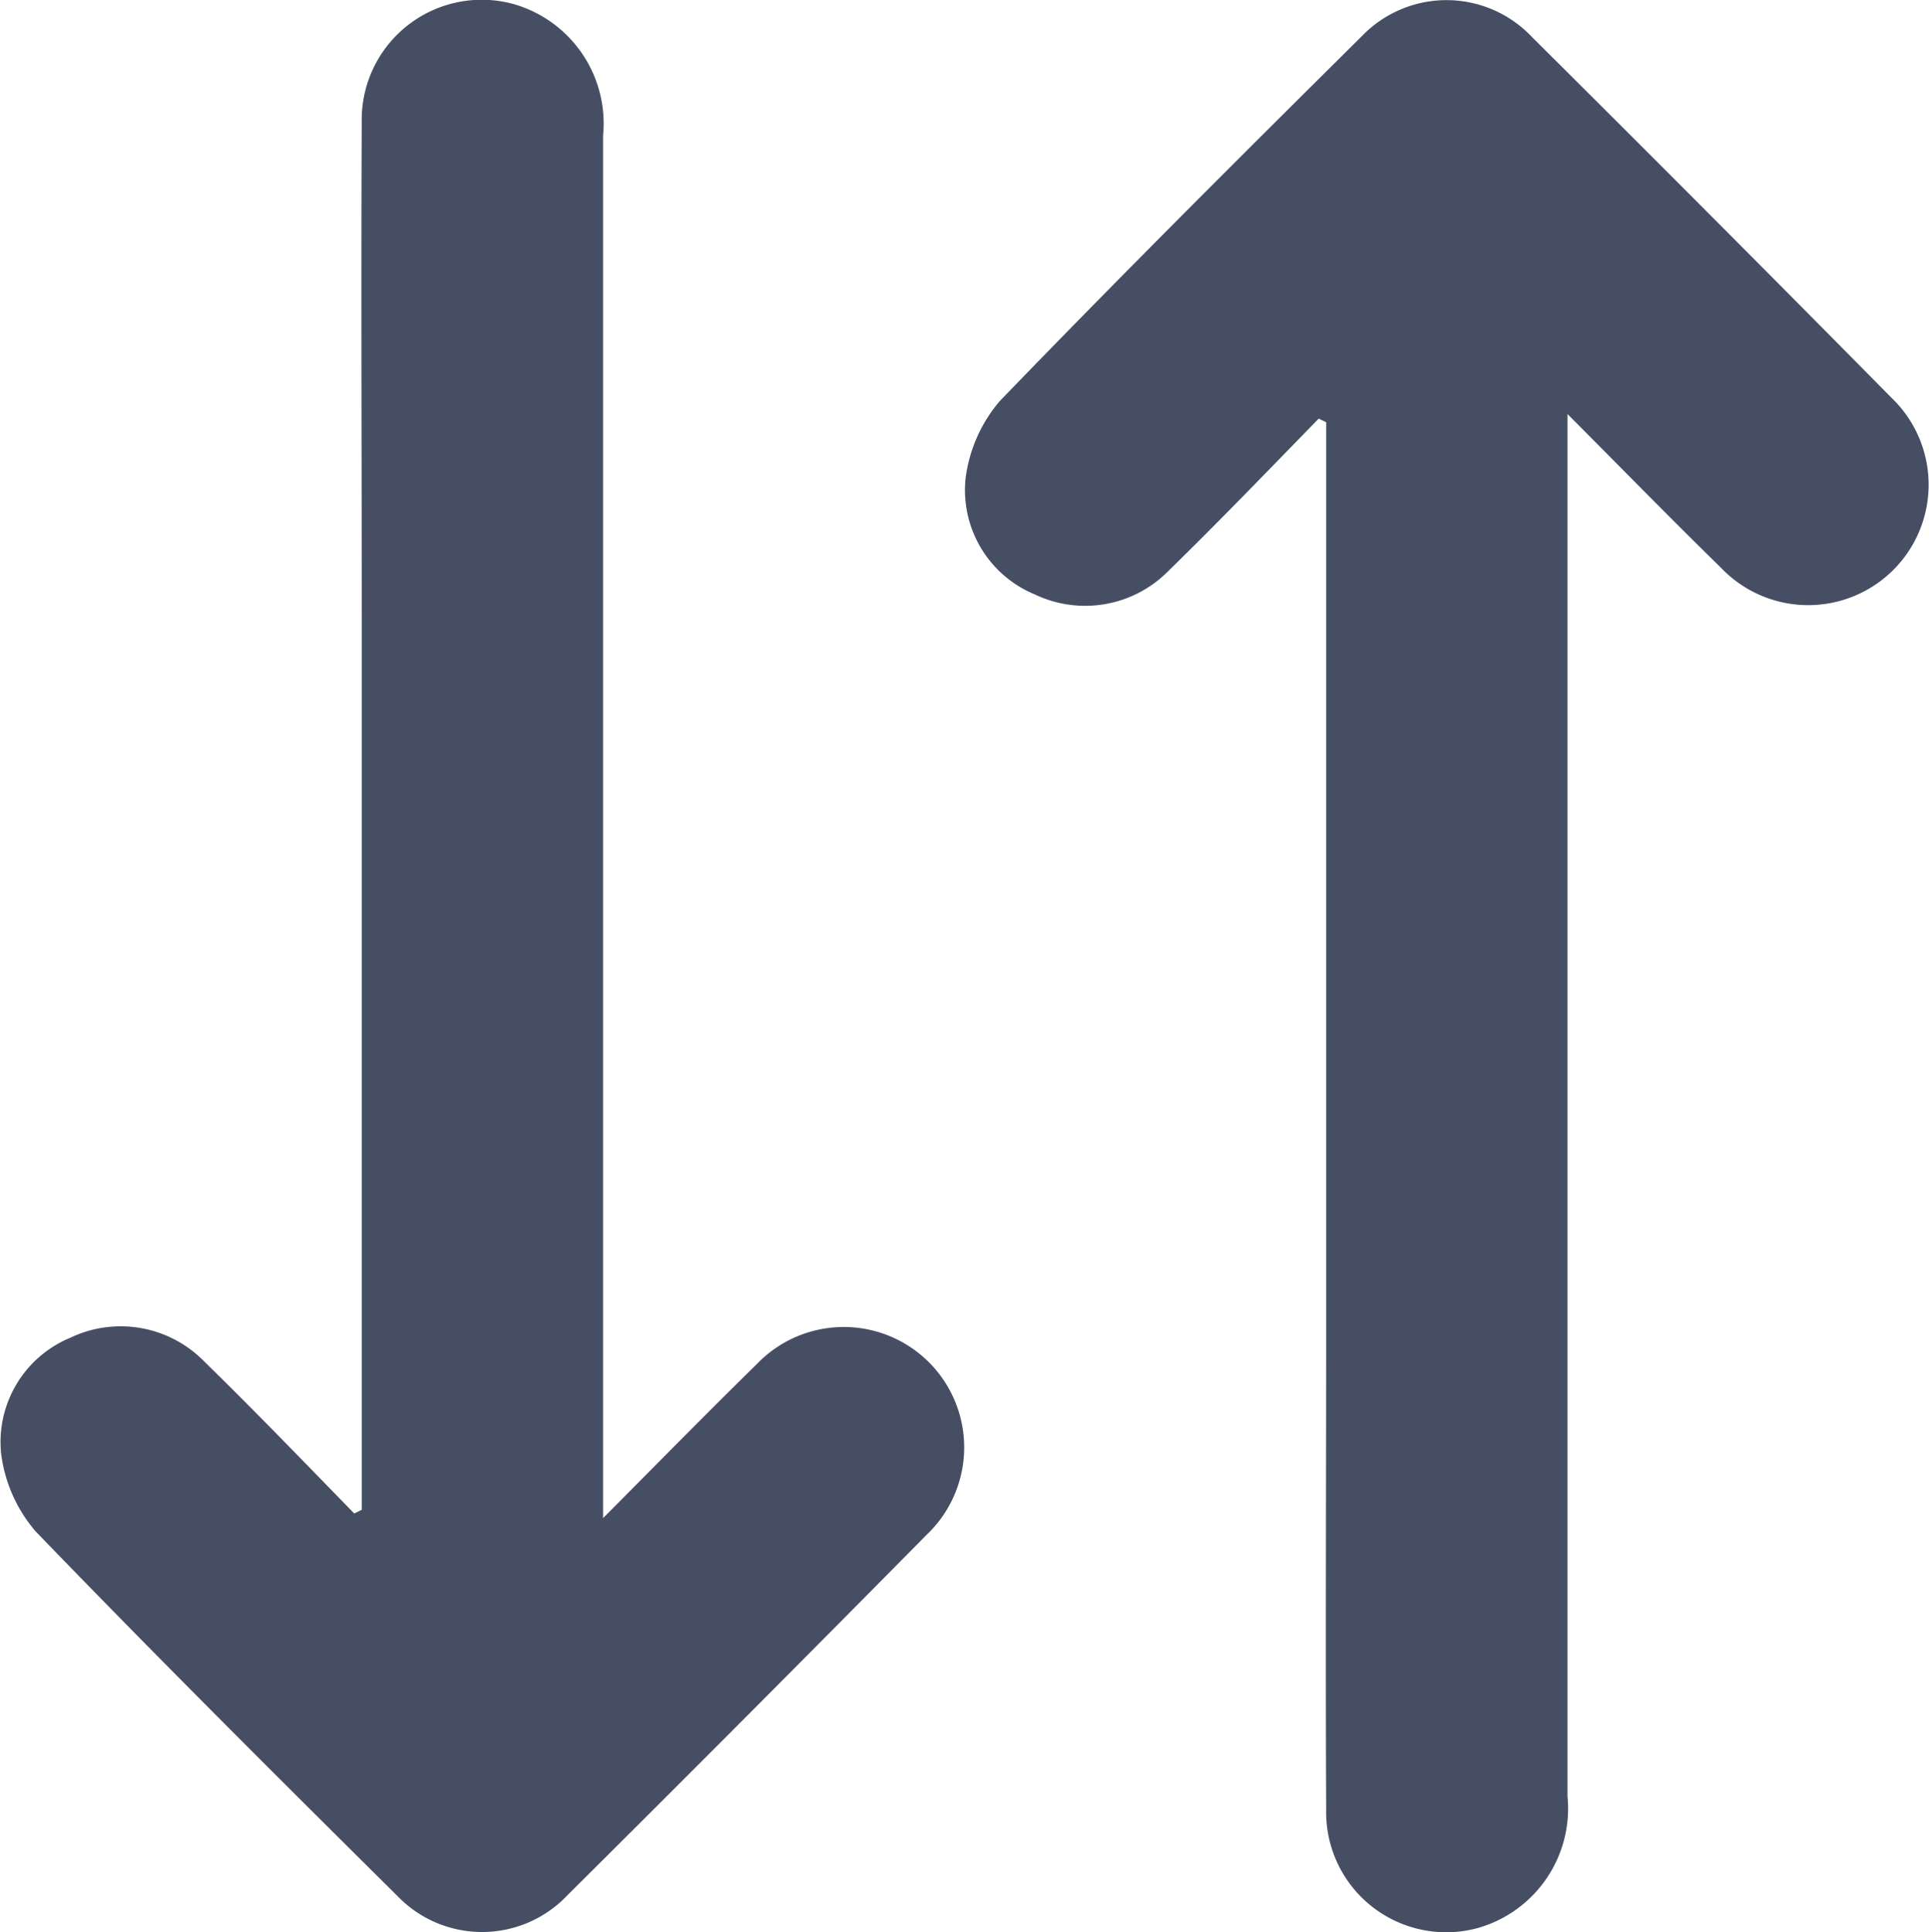
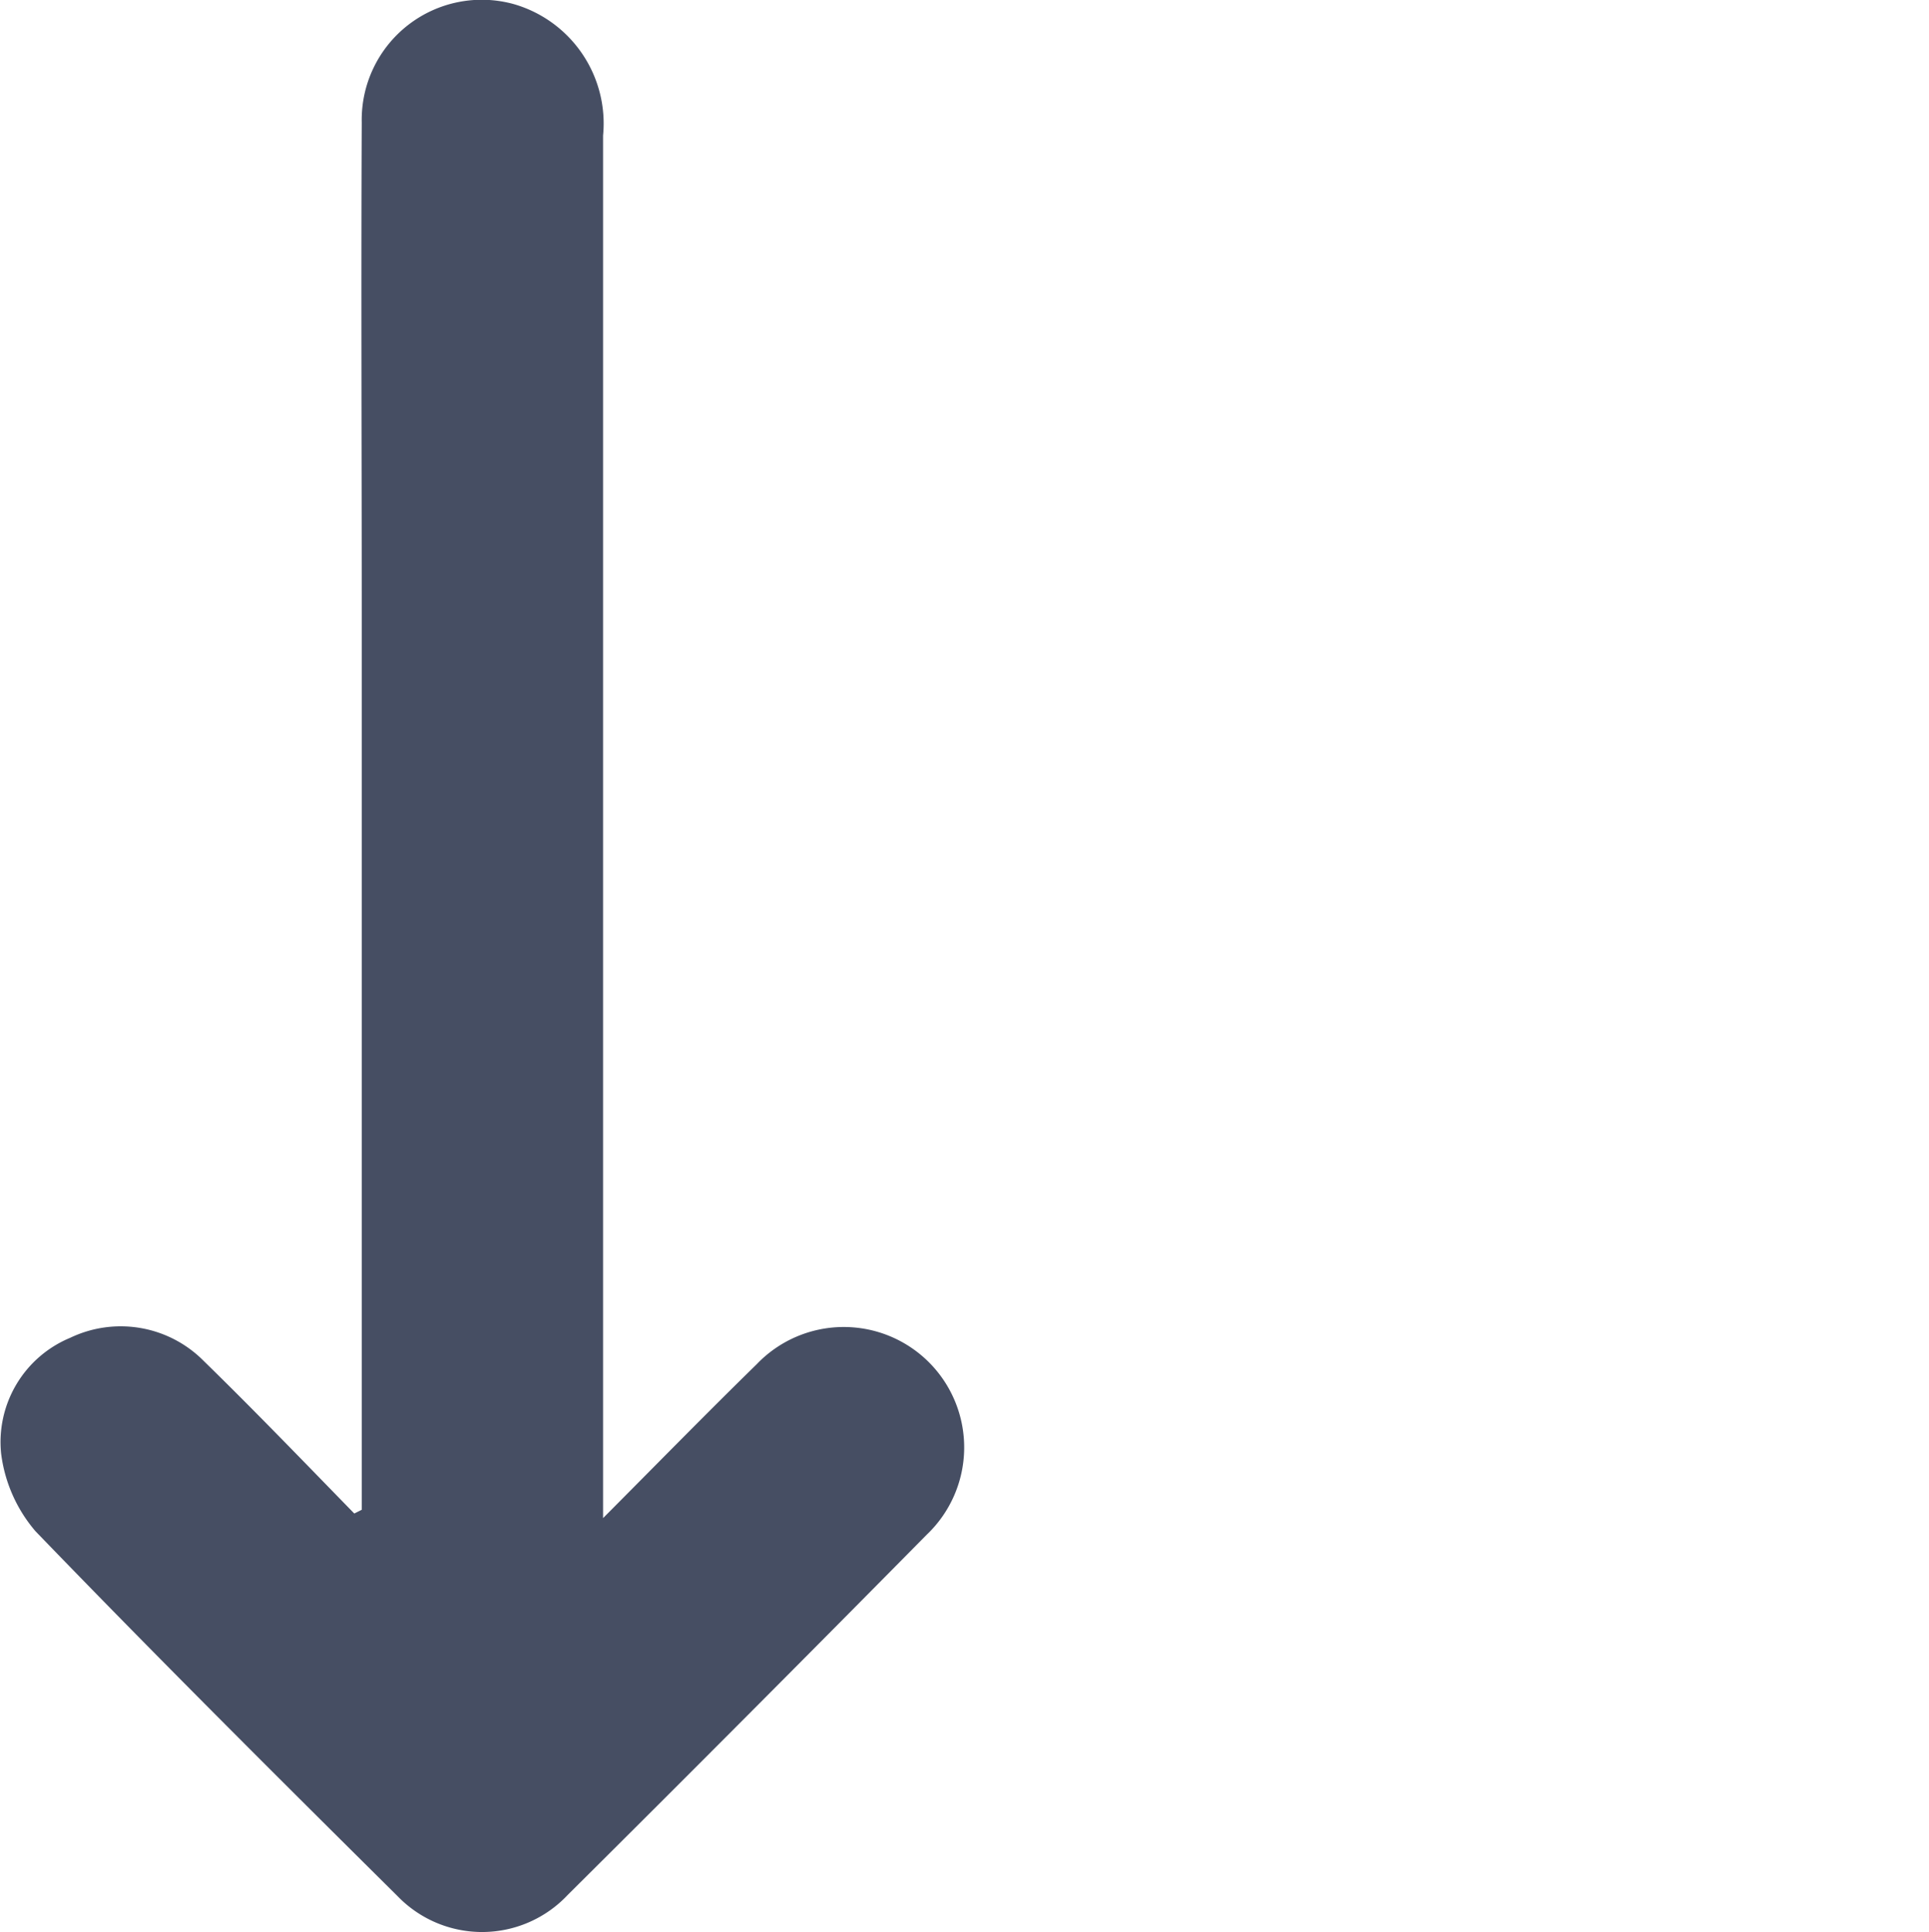
<svg xmlns="http://www.w3.org/2000/svg" width="15.523" height="15.548" viewBox="0 0 15.523 15.548">
  <g id="Raggruppa_1884" data-name="Raggruppa 1884" transform="translate(-108.673 -94.402)">
-     <path id="Tracciato_2535" data-name="Tracciato 2535" d="M151.214,96.3c-.4.41-.8.826-1.213,1.229a.94.94,0,0,1-1.073.185.908.908,0,0,1-.556-.931,1.187,1.187,0,0,1,.276-.625c.958-.993,1.936-1.967,2.916-2.939a.945.945,0,0,1,1.367.011q1.452,1.443,2.89,2.9a.969.969,0,1,1-1.368,1.372c-.4-.391-.791-.791-1.237-1.239v.319q0,5.4,0,10.806a1,1,0,0,1-.719,1.058.966.966,0,0,1-1.223-.952c-.006-1.312,0-2.624,0-3.936V96.329Z" transform="translate(-31.929 1.471)" fill="#464e63" />
    <path id="Tracciato_2536" data-name="Tracciato 2536" d="M151.214,105.111c-.4-.41-.8-.826-1.213-1.229a.94.94,0,0,0-1.073-.185.908.908,0,0,0-.556.931,1.187,1.187,0,0,0,.276.625c.958.993,1.936,1.967,2.916,2.939a.945.945,0,0,0,1.367-.011q1.452-1.443,2.89-2.9a.969.969,0,1,0-1.368-1.372c-.4.391-.791.791-1.237,1.239v-.319q0-5.4,0-10.807a1,1,0,0,0-.719-1.058.966.966,0,0,0-1.223.952c-.006,1.312,0,2.624,0,3.936v7.229Z" transform="translate(-39.69 1.471)" fill="#464e63" />
  </g>
</svg>